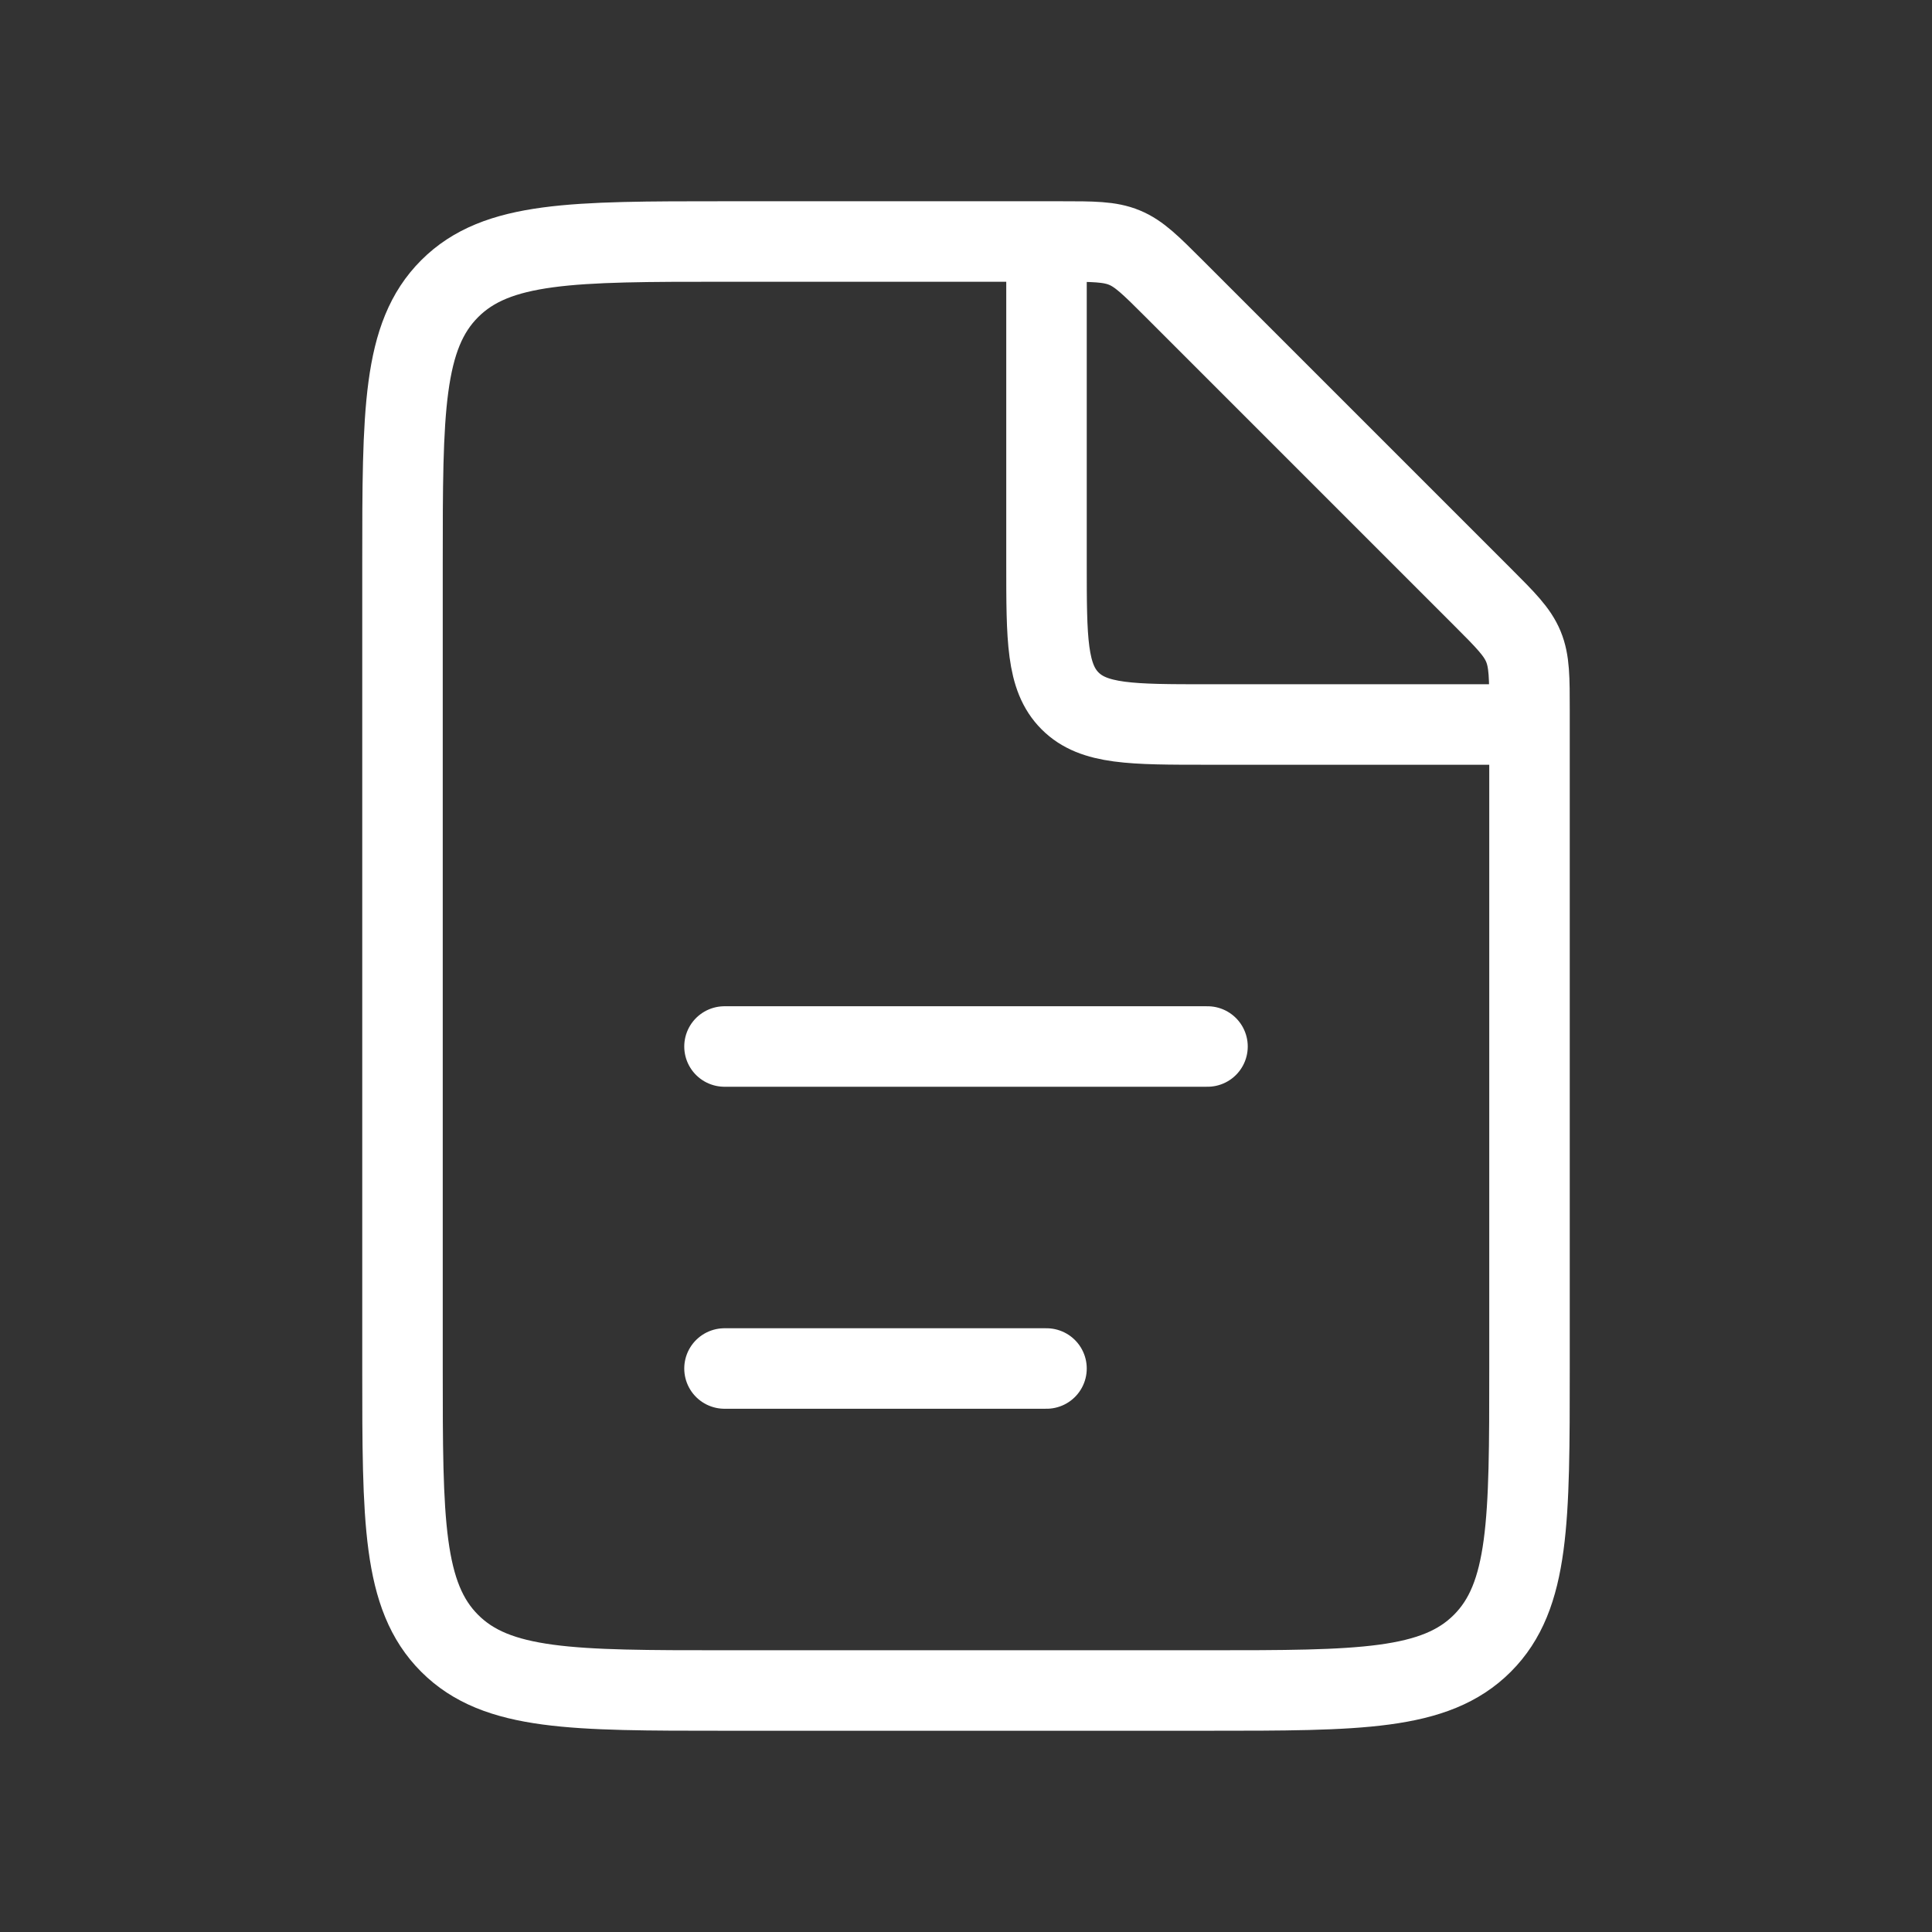
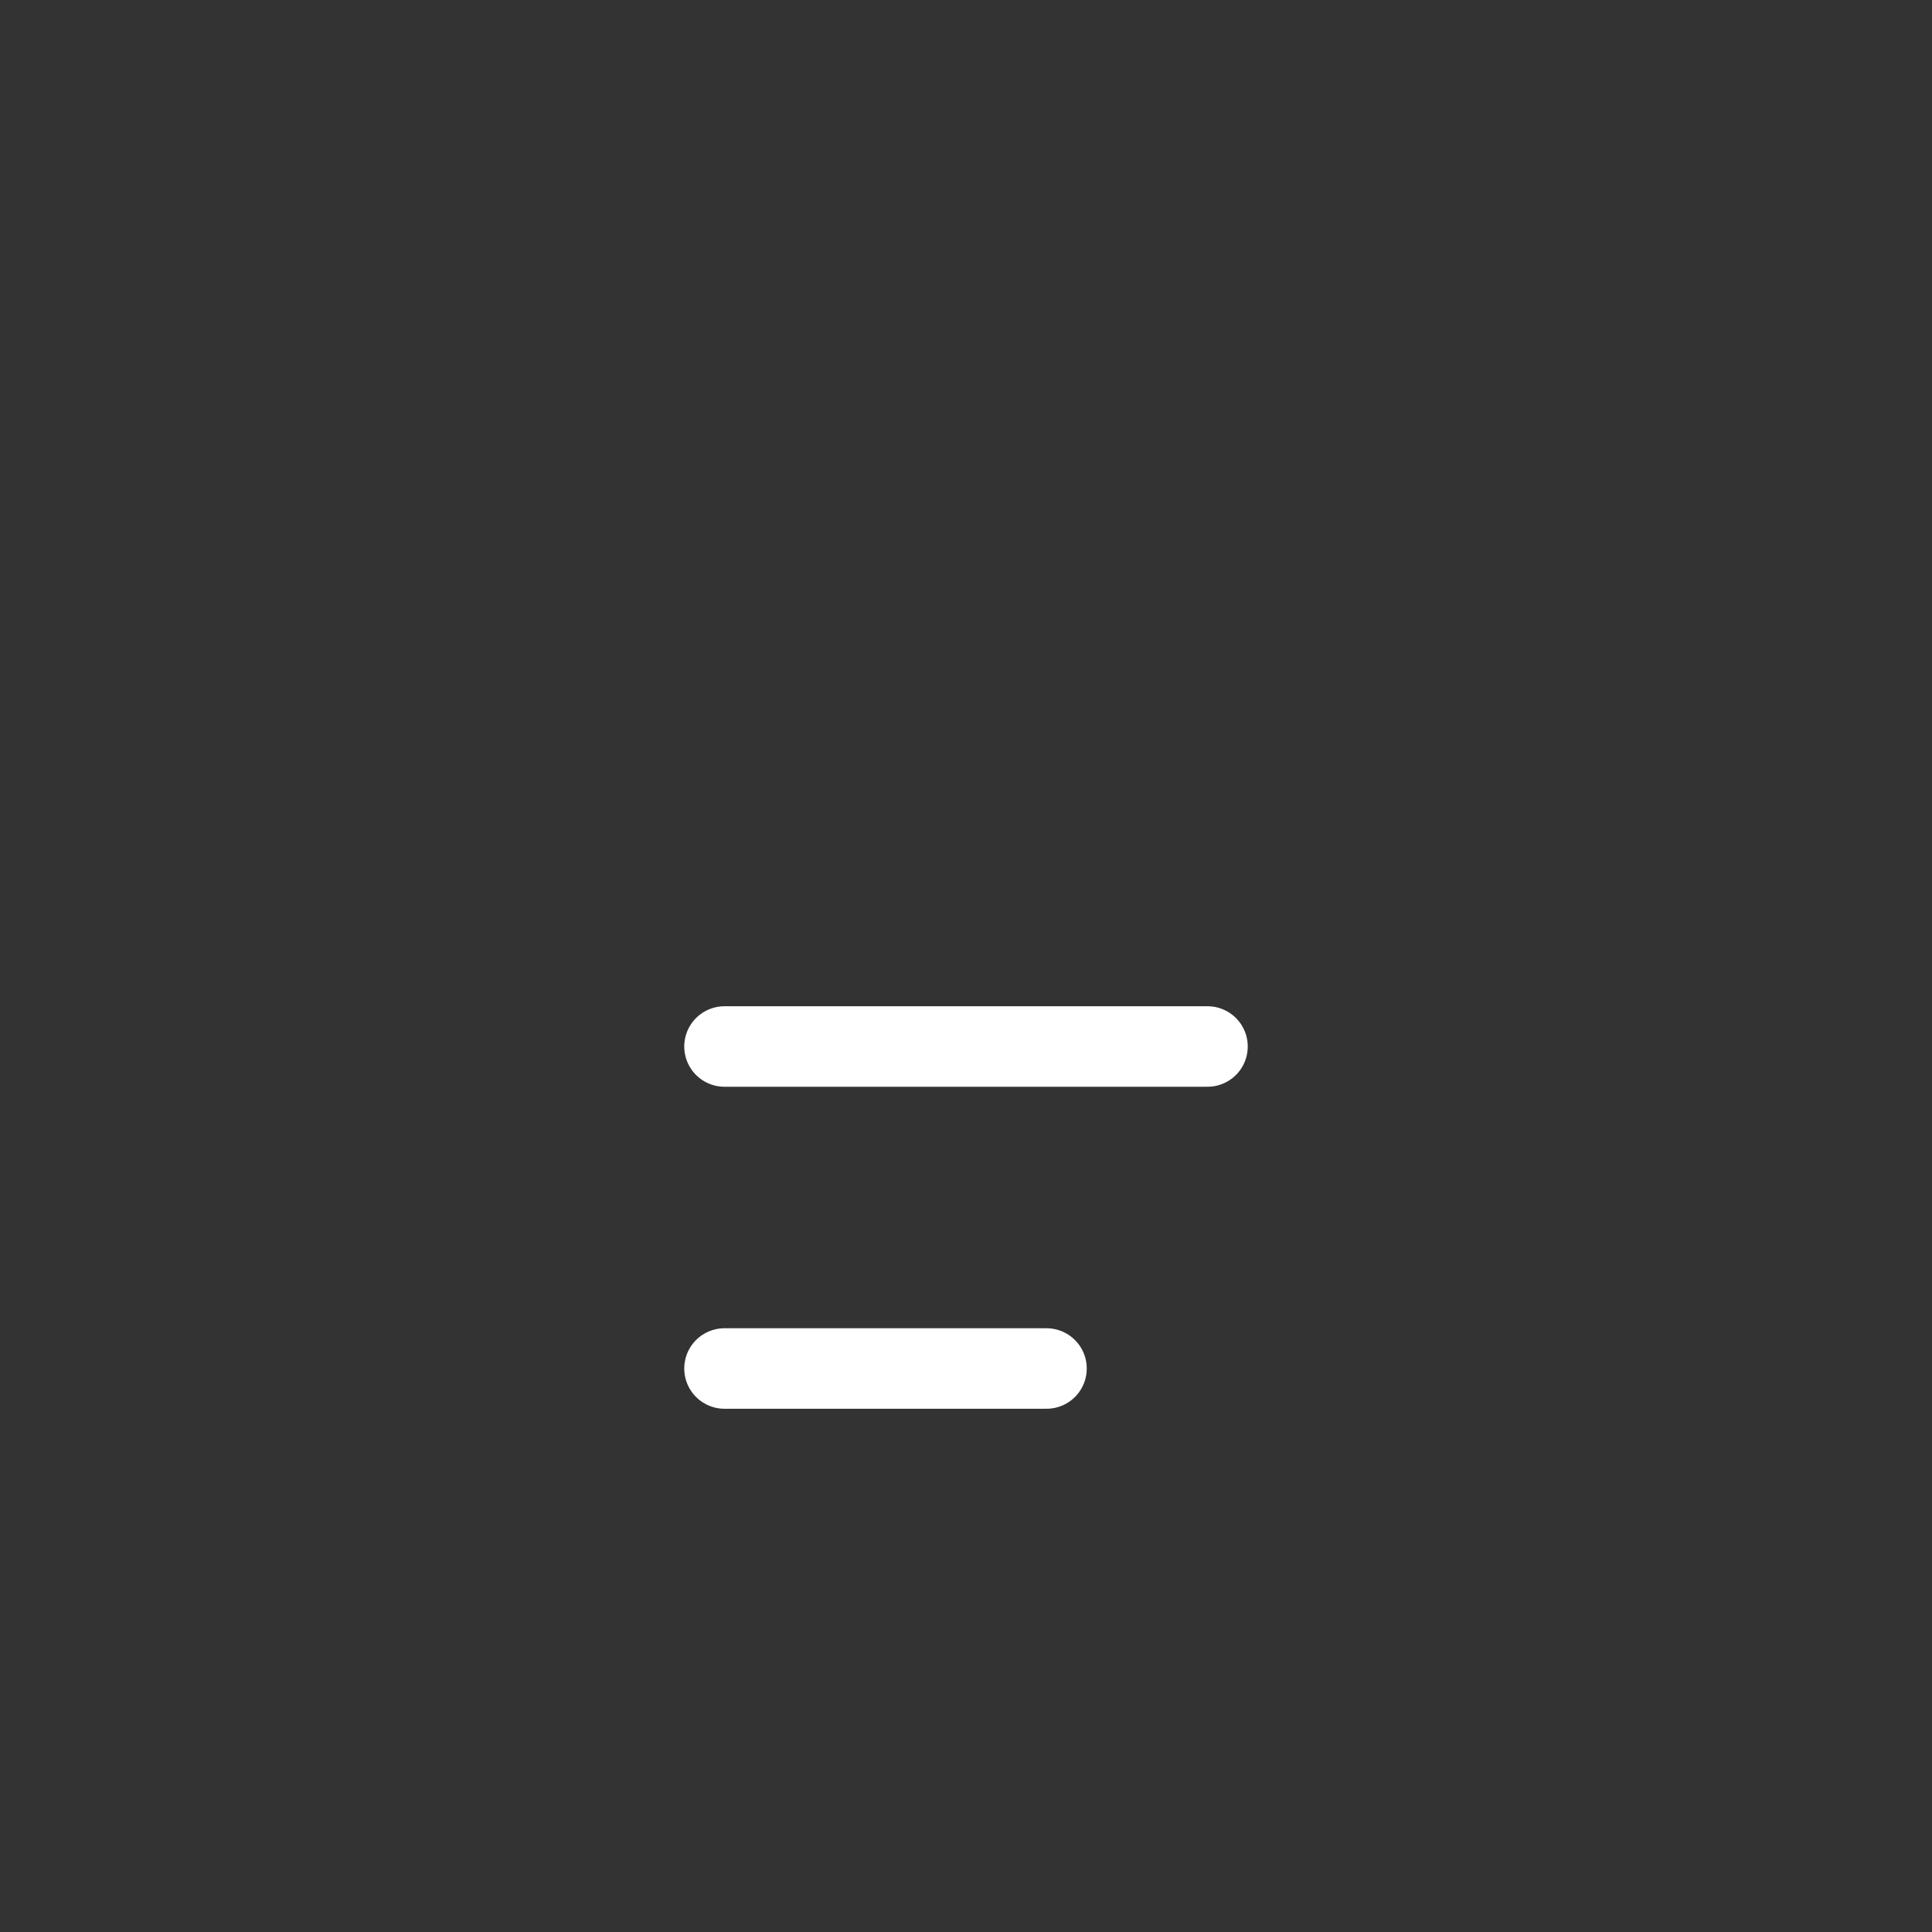
<svg xmlns="http://www.w3.org/2000/svg" width="48" height="48" fill="none">
  <rect width="100%" height="100%" fill="#333333" stroke="none" />
-   <path d="M26.343 6H18c-3.771 0-5.657 0-6.828 1.172C10 8.343 10 10.229 10 14v20c0 3.771 0 5.657 1.172 6.828C12.343 42 14.229 42 18 42h12c3.771 0 5.657 0 6.828-1.172C38 39.657 38 37.771 38 34V17.657c0-.818 0-1.226-.152-1.594-.152-.367-.441-.656-1.02-1.235l-7.656-7.656c-.579-.578-.867-.868-1.235-1.02C27.569 6 27.16 6 26.343 6Z" stroke="#fff" stroke-width="2" />
  <path d="M18 26h12m-12 8h8" stroke="#fff" stroke-width="2" stroke-linecap="round" />
-   <path d="M26 6v8c0 1.886 0 2.828.586 3.414C27.172 18 28.114 18 30 18h8" stroke="#fff" stroke-width="2" />
</svg>